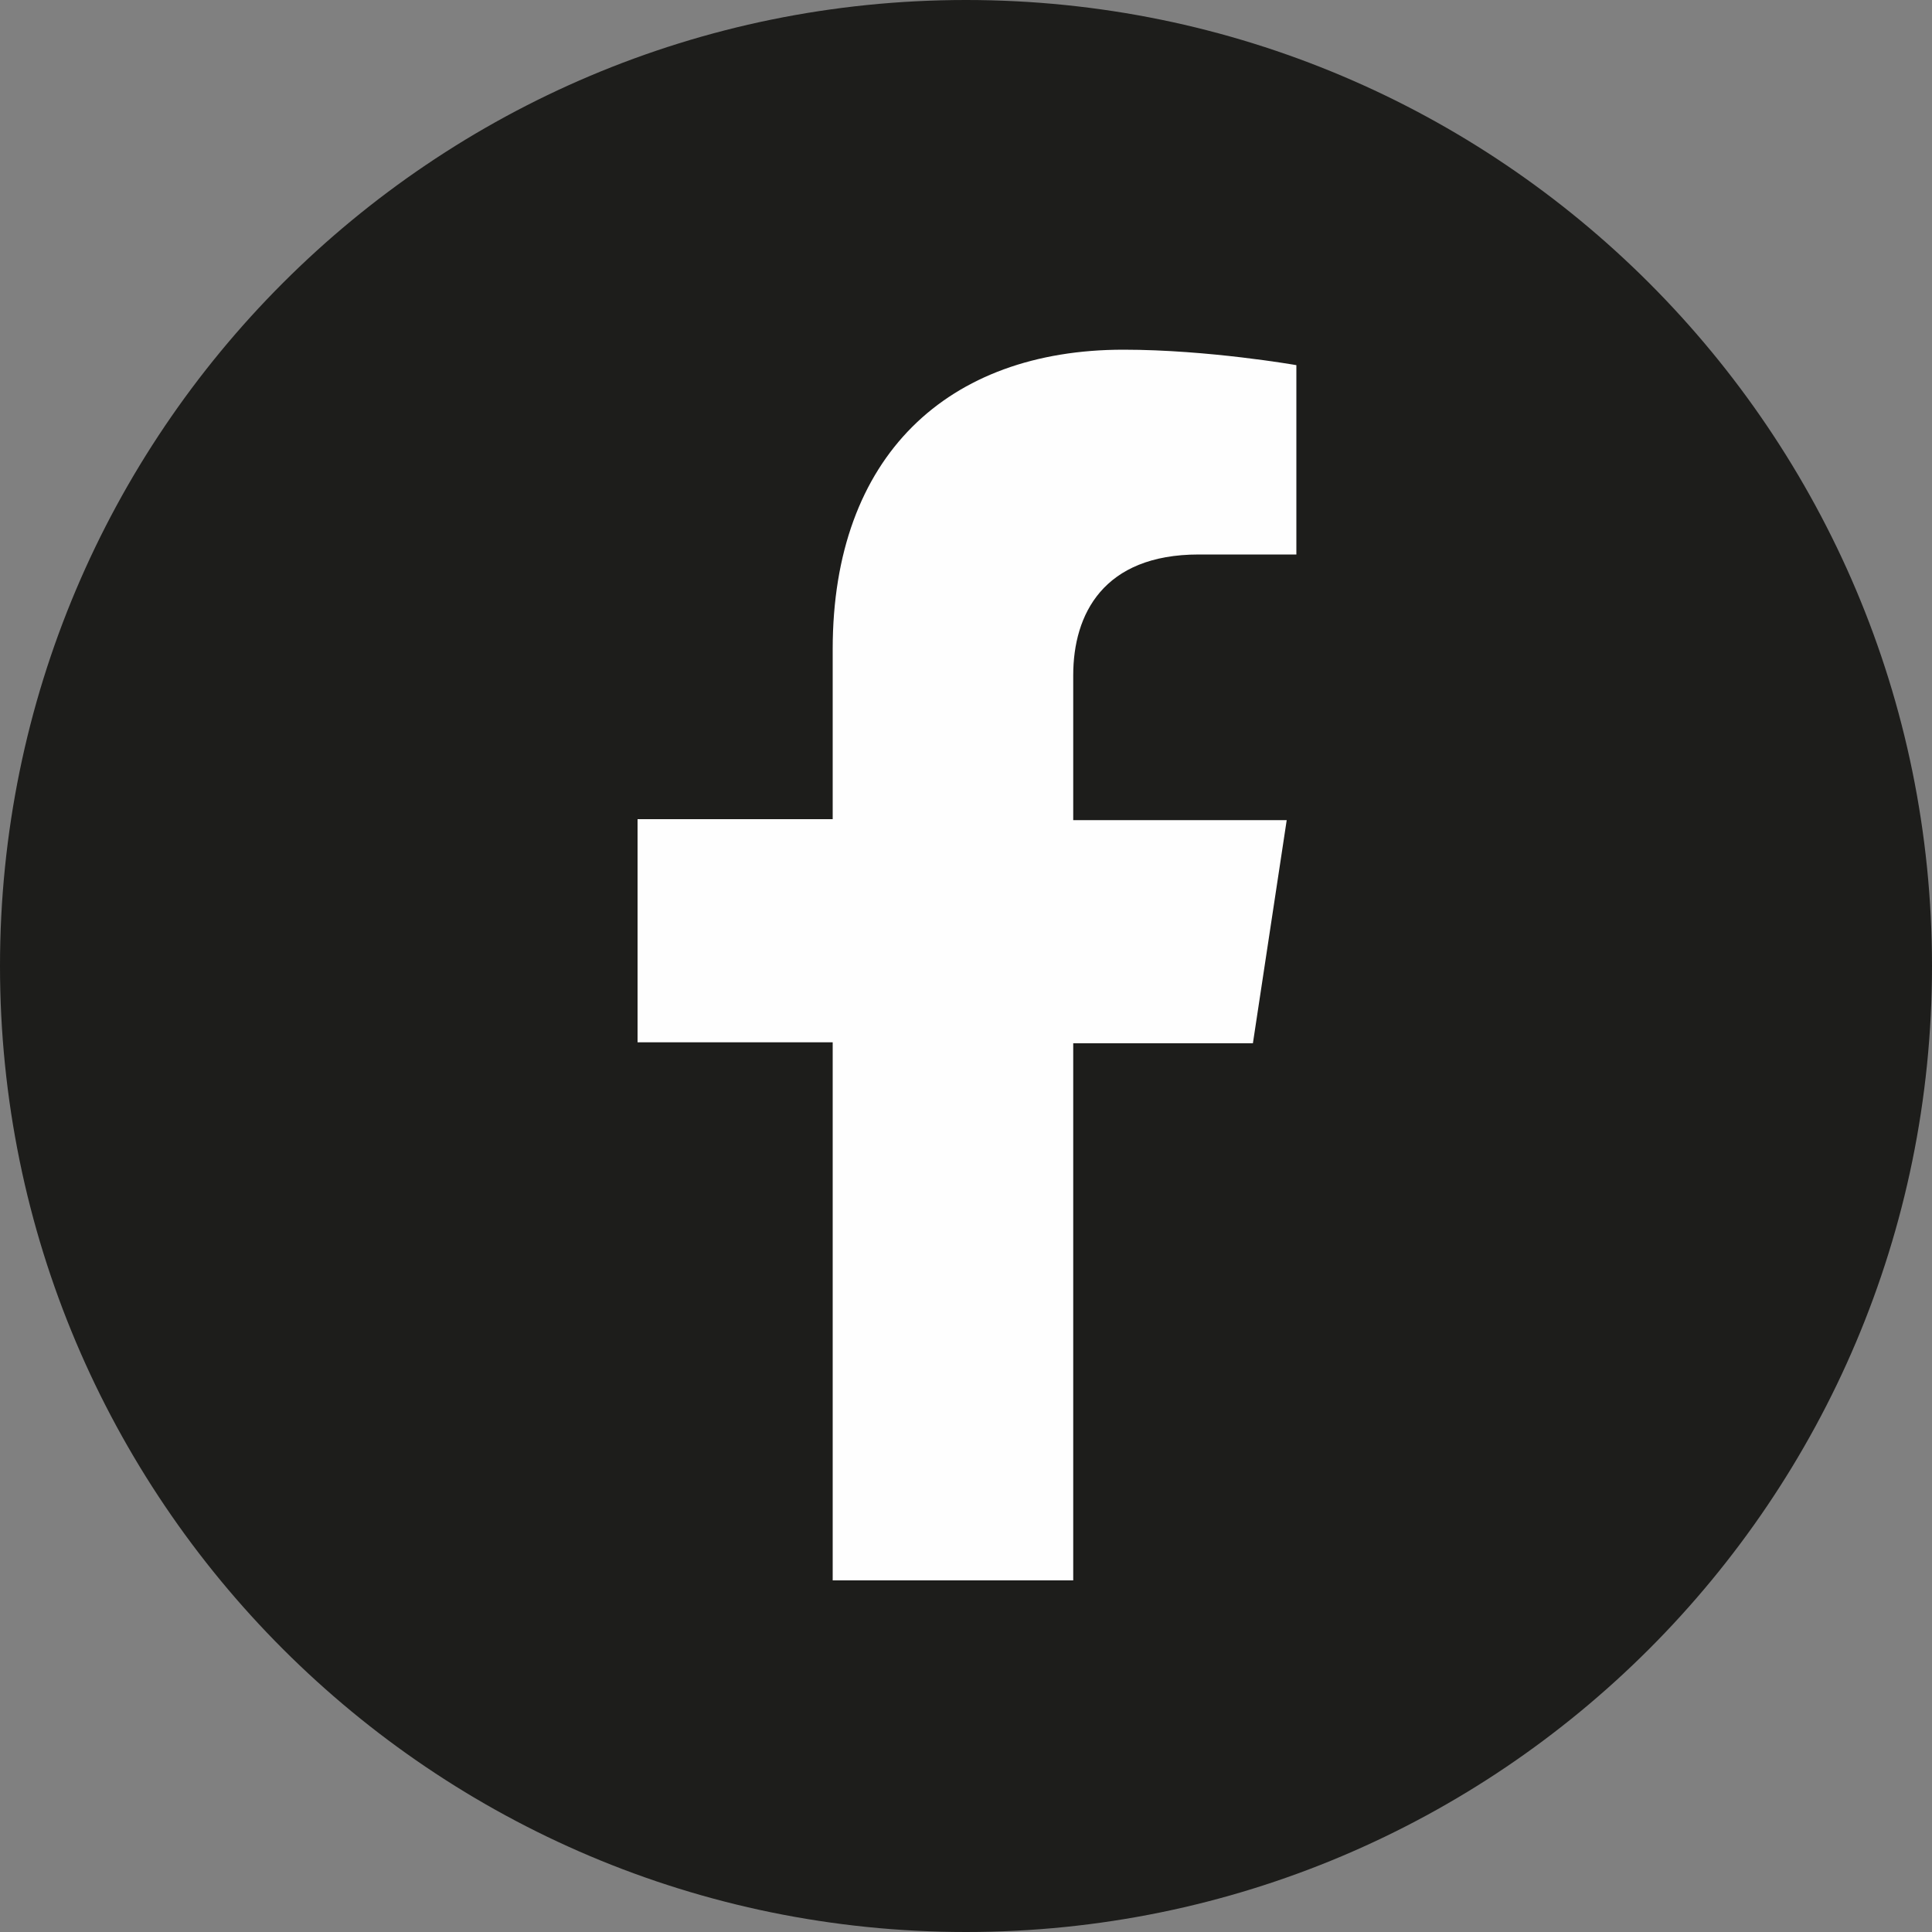
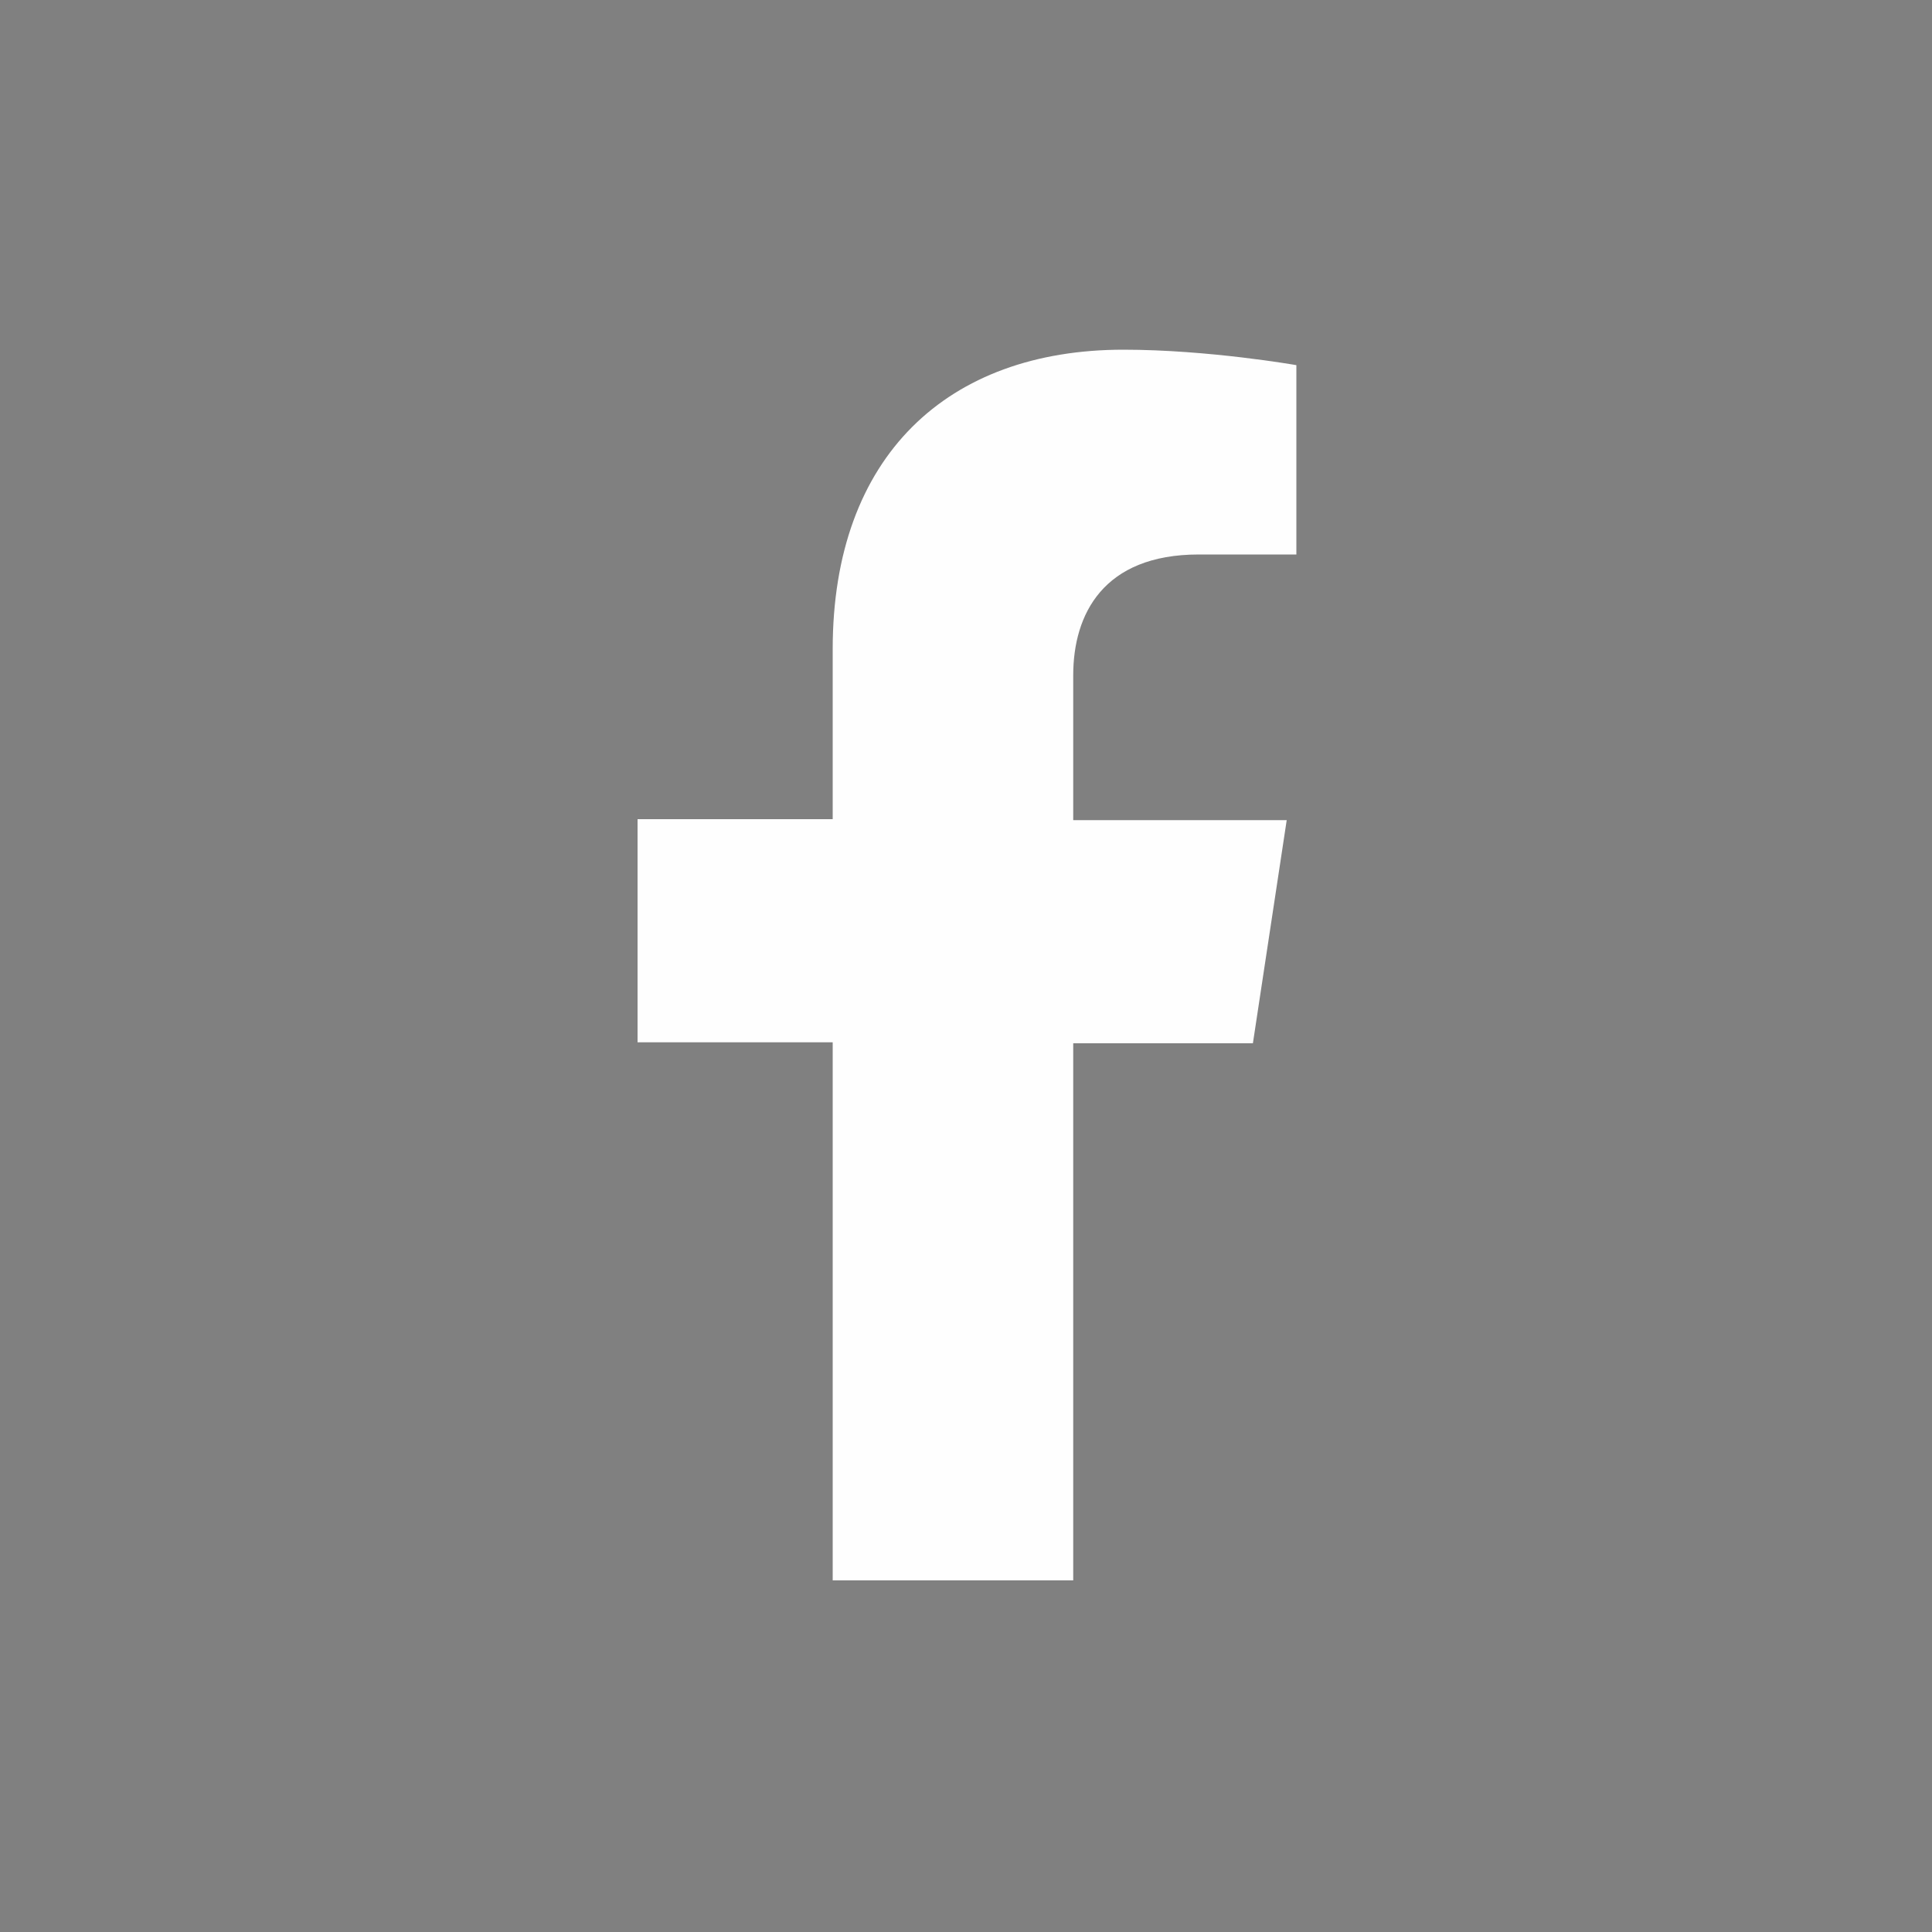
<svg xmlns="http://www.w3.org/2000/svg" width="20" height="20" viewBox="0 0 20 20" fill="none">
  <rect x="0" y="0" width="20" height="20" fill="#808080" stroke="none" />
-   <path d="M10 20C15.523 20 20 15.523 20 10C20 4.477 15.523 0 10 0C4.477 0 0 4.477 0 10C0 15.523 4.477 20 10 20Z" fill="#1D1D1B" />
  <path d="M11.11 16.37V10.8H12.97L13.32 8.49H11.11V6.99C11.11 6.36 11.42 5.74 12.41 5.74H13.42V3.78C13.42 3.78 12.51 3.62 11.63 3.62C9.81 3.62 8.62 4.72 8.62 6.72V8.48H6.6V10.79H8.62V16.36H11.11V16.37Z" fill="#FEFEFE" />
</svg>